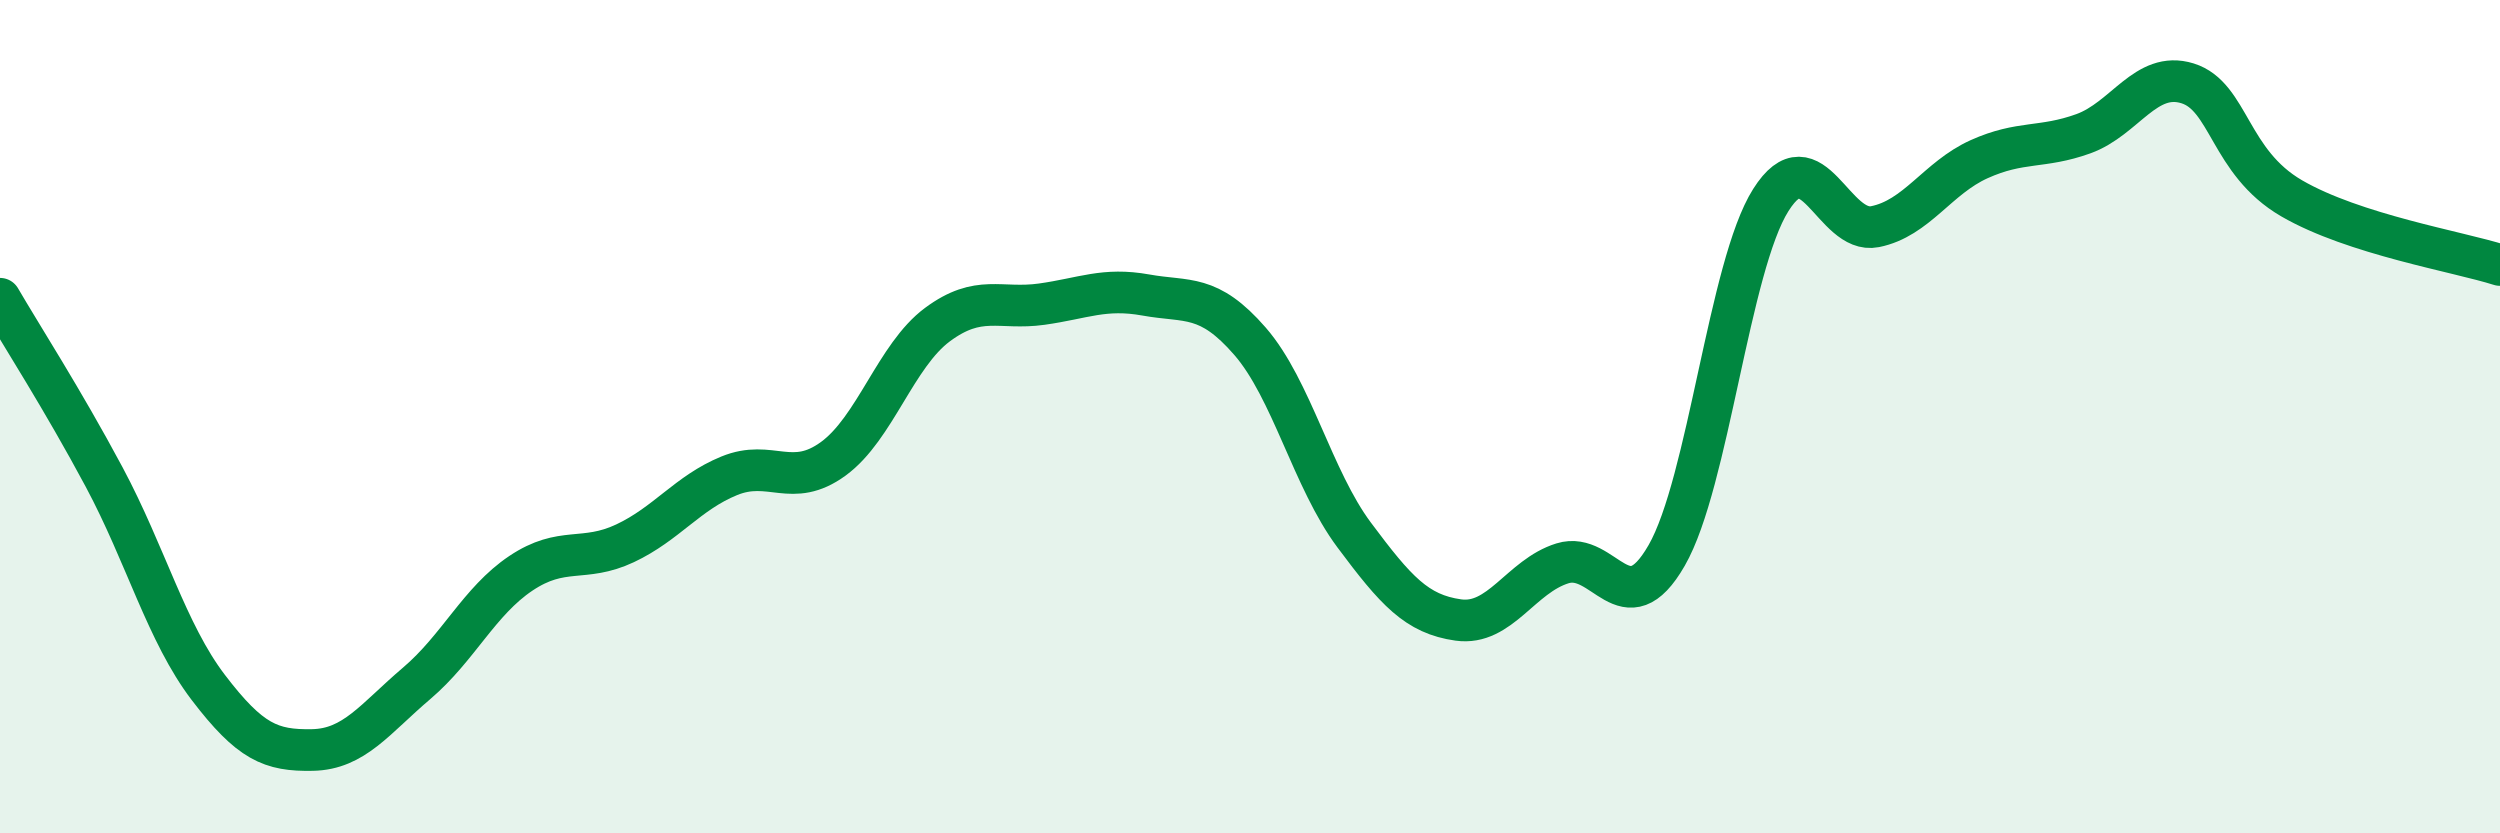
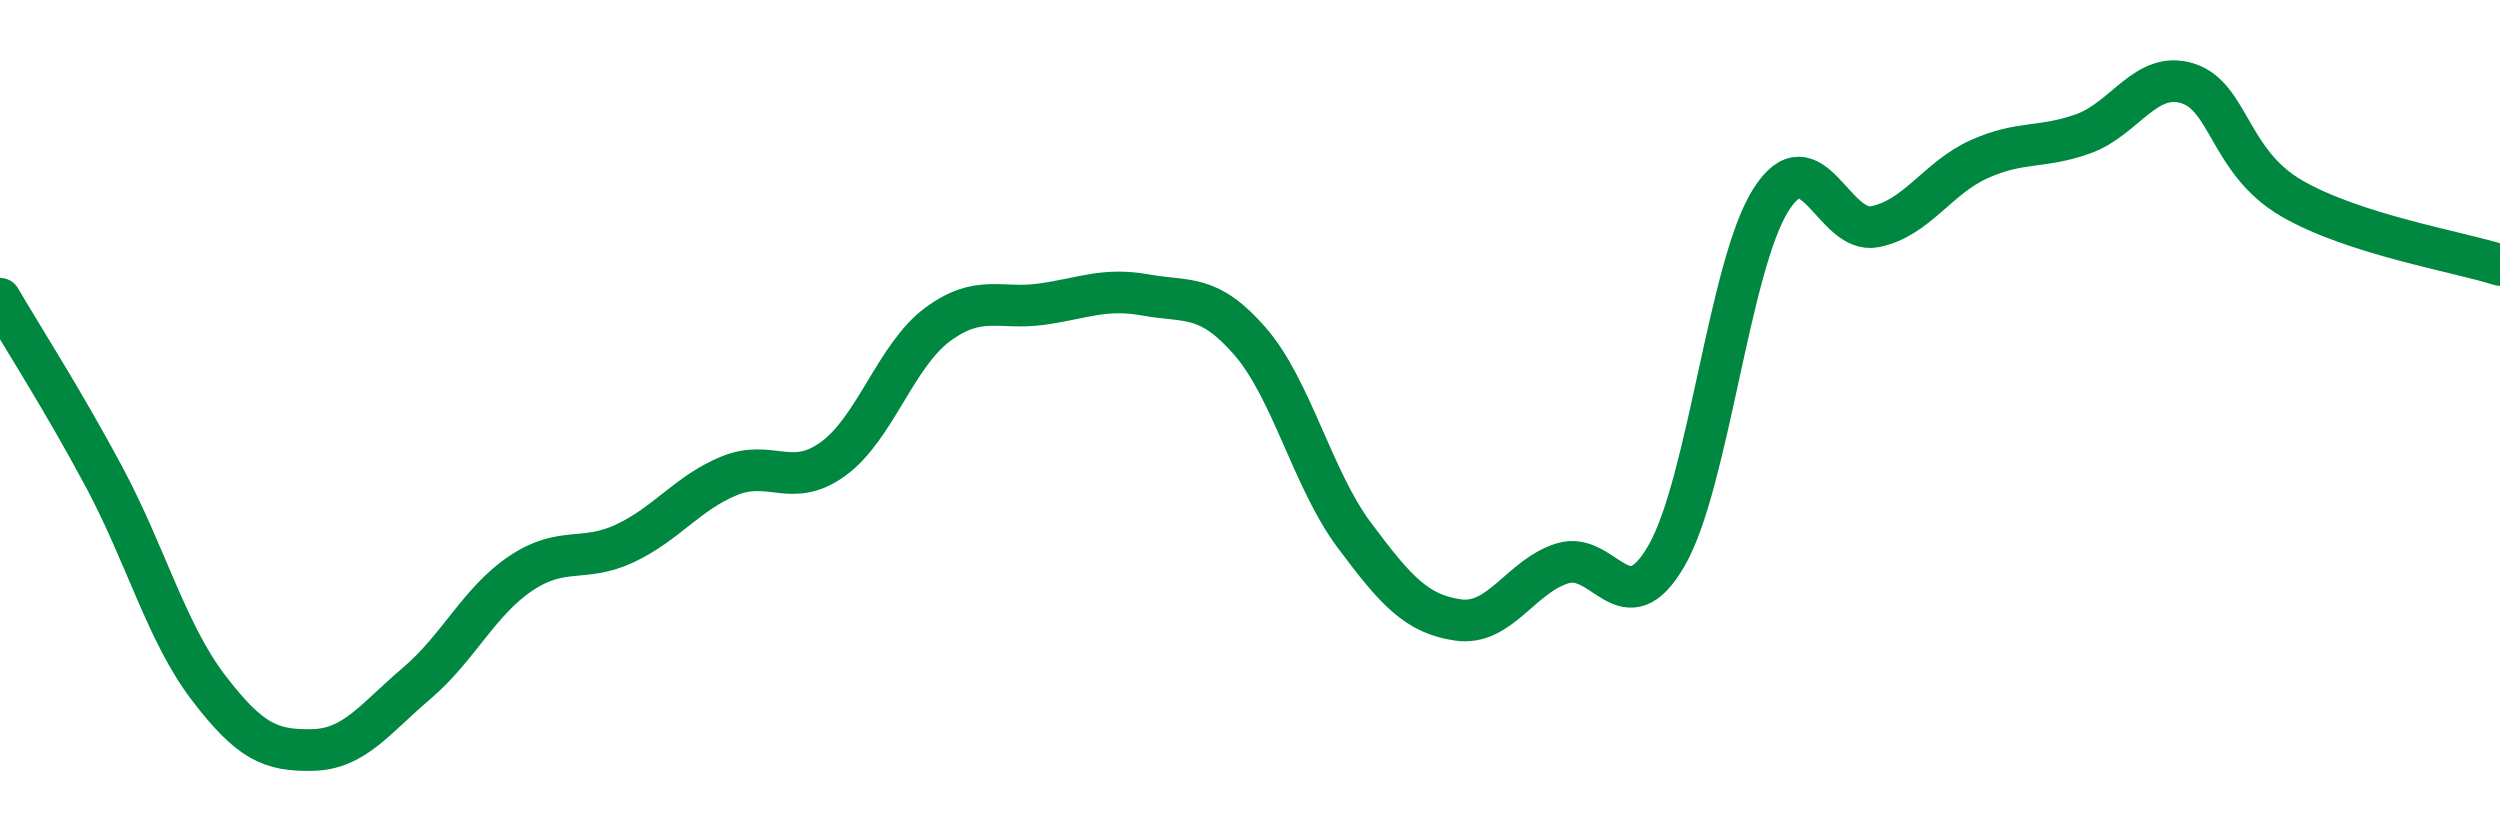
<svg xmlns="http://www.w3.org/2000/svg" width="60" height="20" viewBox="0 0 60 20">
-   <path d="M 0,7.17 C 0.5,8.03 1.5,9.58 2.5,11.45 C 3.5,13.32 4,15.19 5,16.5 C 6,17.81 6.5,18.02 7.5,18 C 8.5,17.98 9,17.25 10,16.4 C 11,15.55 11.5,14.43 12.5,13.76 C 13.5,13.09 14,13.51 15,13.04 C 16,12.57 16.5,11.83 17.5,11.42 C 18.5,11.01 19,11.74 20,11.01 C 21,10.28 21.5,8.53 22.5,7.79 C 23.5,7.05 24,7.44 25,7.3 C 26,7.16 26.5,6.9 27.5,7.08 C 28.5,7.26 29,7.04 30,8.19 C 31,9.34 31.5,11.5 32.5,12.84 C 33.5,14.18 34,14.74 35,14.88 C 36,15.02 36.5,13.83 37.5,13.52 C 38.5,13.21 39,15.07 40,13.33 C 41,11.59 41.5,6.38 42.5,4.8 C 43.5,3.22 44,5.64 45,5.44 C 46,5.24 46.5,4.27 47.5,3.82 C 48.5,3.37 49,3.57 50,3.21 C 51,2.85 51.5,1.69 52.5,2 C 53.5,2.31 53.5,3.89 55,4.76 C 56.5,5.63 59,6.04 60,6.36L60 20L0 20Z" fill="#008740" opacity="0.1" stroke-linecap="round" stroke-linejoin="round" />
  <path d="M 0,7.17 C 0.5,8.03 1.5,9.58 2.5,11.45 C 3.5,13.32 4,15.19 5,16.5 C 6,17.81 6.5,18.02 7.5,18 C 8.5,17.98 9,17.25 10,16.4 C 11,15.55 11.5,14.43 12.5,13.76 C 13.5,13.09 14,13.51 15,13.04 C 16,12.57 16.5,11.83 17.5,11.42 C 18.5,11.01 19,11.74 20,11.01 C 21,10.28 21.5,8.53 22.5,7.79 C 23.5,7.05 24,7.44 25,7.3 C 26,7.16 26.5,6.9 27.5,7.08 C 28.5,7.26 29,7.04 30,8.19 C 31,9.34 31.5,11.5 32.5,12.84 C 33.5,14.18 34,14.74 35,14.88 C 36,15.02 36.5,13.83 37.5,13.52 C 38.5,13.21 39,15.07 40,13.33 C 41,11.59 41.5,6.38 42.5,4.8 C 43.5,3.22 44,5.64 45,5.44 C 46,5.24 46.5,4.27 47.5,3.82 C 48.5,3.37 49,3.57 50,3.21 C 51,2.85 51.5,1.69 52.5,2 C 53.5,2.31 53.5,3.89 55,4.76 C 56.5,5.63 59,6.04 60,6.36" stroke="#008740" stroke-width="1" fill="none" stroke-linecap="round" stroke-linejoin="round" />
</svg>